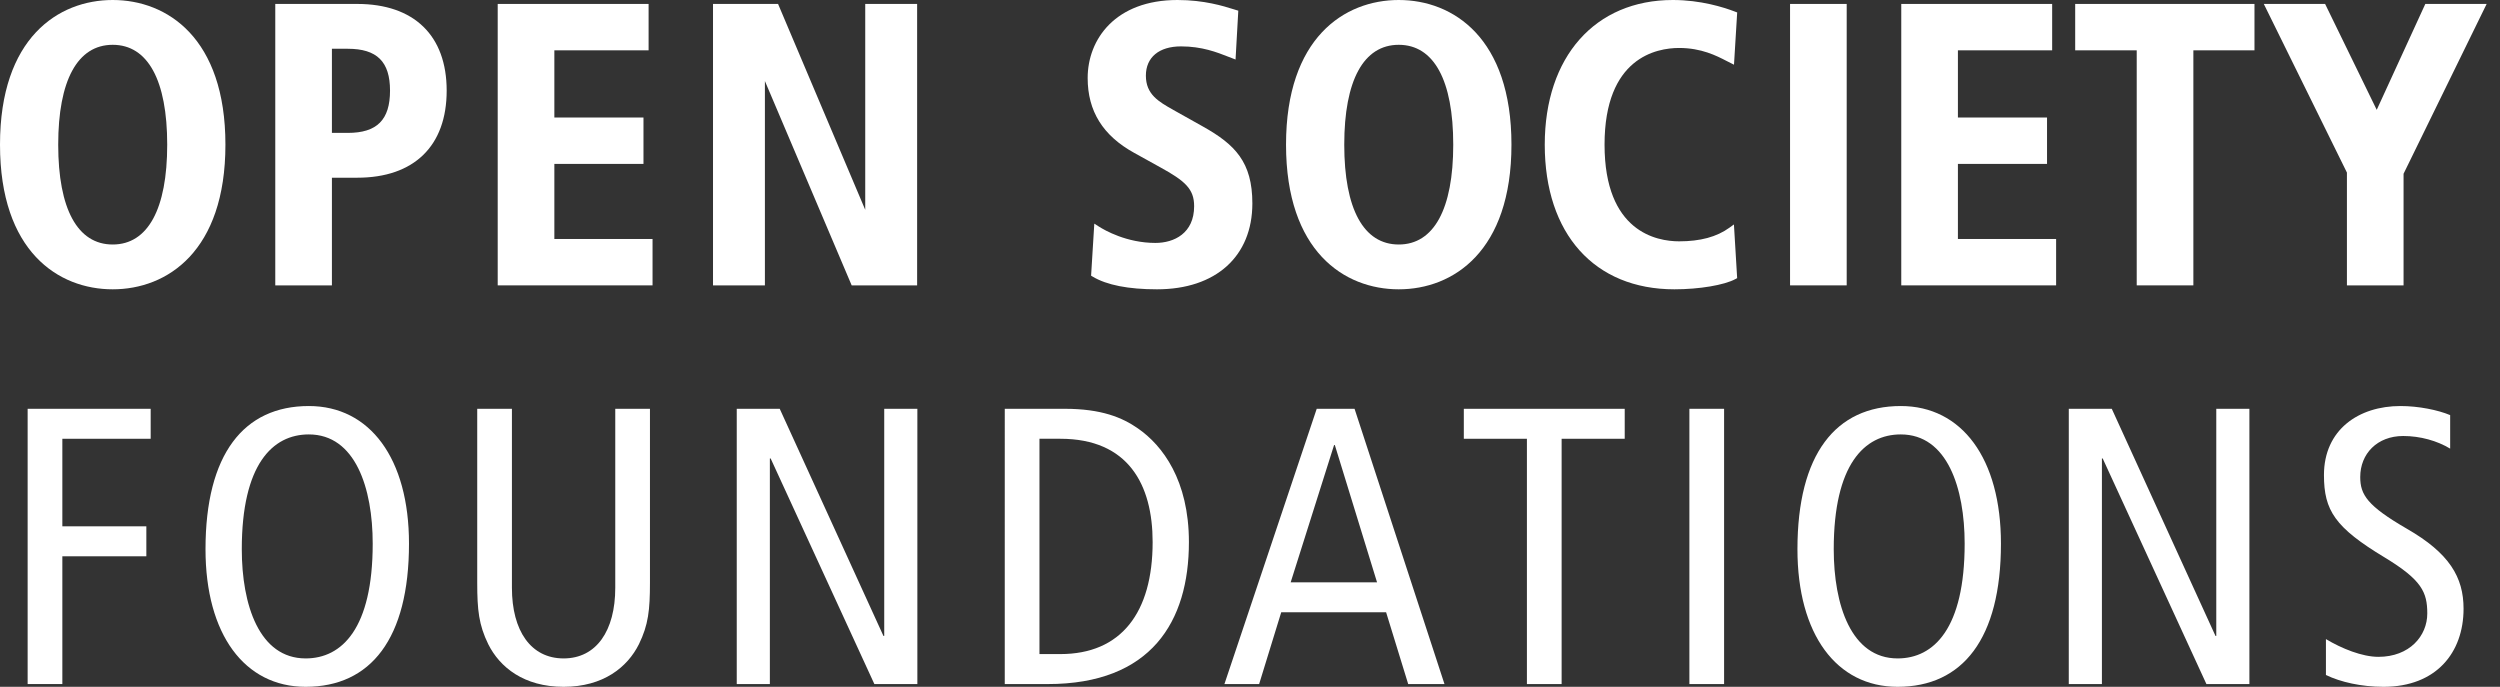
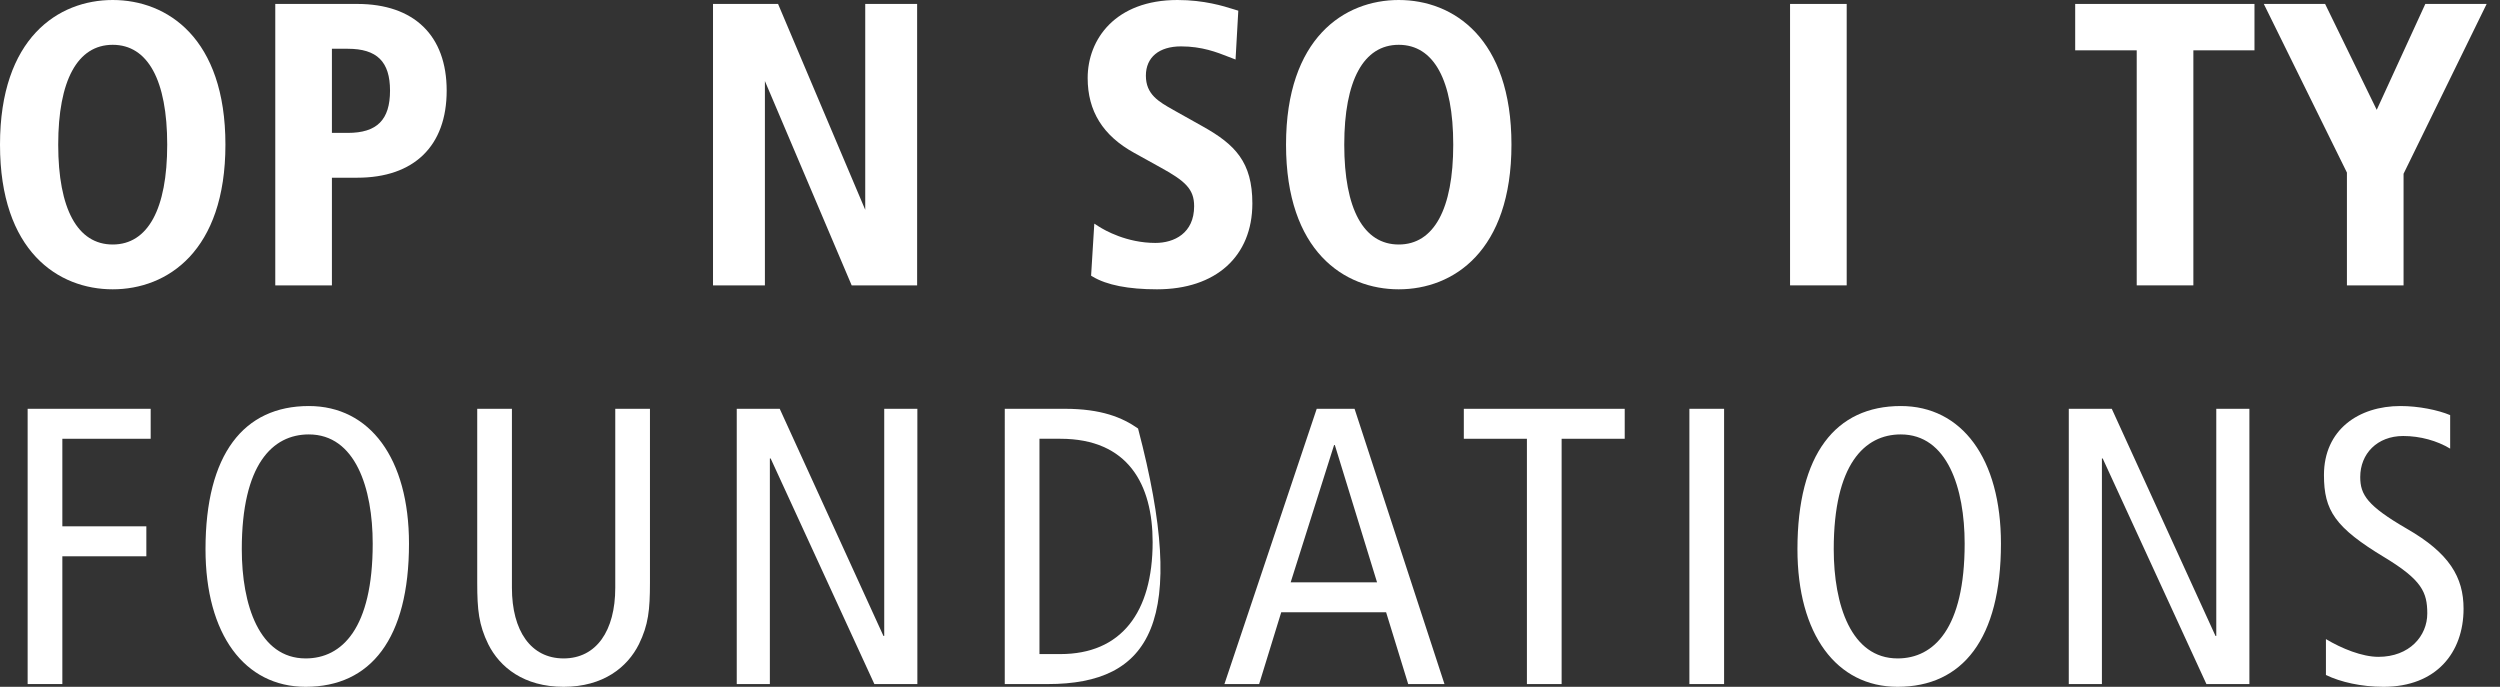
<svg xmlns="http://www.w3.org/2000/svg" width="182" height="50" viewBox="0 0 182 50" fill="none">
  <rect x="0" y="0" width="182" height="50" fill="#333333" stroke="none" />
  <path d="M8.205 21.062C4.238 21.062 0 18.296 0 10.531C0 2.767 4.238 0 8.205 0C12.172 0 16.411 2.767 16.411 10.531C16.411 18.296 12.172 21.062 8.205 21.062ZM8.205 3.262C5.647 3.262 4.238 5.844 4.238 10.531C4.238 15.219 5.647 17.8 8.205 17.8C10.764 17.8 12.173 15.219 12.173 10.531C12.173 5.844 10.764 3.262 8.205 3.262Z" fill="white" />
  <path d="M24.163 20.775H20.04V0.287H26.006C30.145 0.287 32.518 2.587 32.518 6.598C32.518 10.626 30.145 12.937 26.006 12.937H24.164L24.163 20.775ZM24.163 9.675H25.317C27.445 9.675 28.394 8.726 28.394 6.598C28.394 4.49 27.445 3.55 25.317 3.55H24.163V9.675Z" fill="white" />
-   <path d="M47.505 20.775H36.233V0.287H47.218V3.664H40.357V8.555H46.845V11.932H40.357V17.398H47.505L47.505 20.775Z" fill="white" />
  <path d="M66.767 20.775H62.002L55.685 5.9V20.775H51.907V0.287H56.643L62.989 15.275V0.287H66.767L66.767 20.775Z" fill="white" />
  <path d="M84.23 21.062C82.144 21.062 80.569 20.752 79.549 20.14L79.432 20.07L79.665 16.281L79.987 16.486C80.426 16.768 82.023 17.685 84.114 17.685C85.477 17.685 86.933 16.983 86.933 15.01C86.933 13.755 86.279 13.174 84.437 12.163L82.57 11.129C80.29 9.873 79.182 8.091 79.182 5.679C79.182 2.853 81.204 0 85.722 0C87.665 0 89.092 0.45 89.778 0.665L90.148 0.778L89.948 4.334L89.449 4.141C88.581 3.8 87.501 3.377 85.981 3.377C84.378 3.377 83.42 4.173 83.42 5.507C83.42 6.876 84.352 7.402 85.431 8.01L87.583 9.216C89.911 10.522 91.172 11.8 91.172 14.809C91.171 18.666 88.511 21.062 84.23 21.062Z" fill="white" />
  <path d="M101.829 21.062C97.862 21.062 93.623 18.296 93.623 10.531C93.623 2.767 97.862 0 101.829 0C105.796 0 110.034 2.767 110.034 10.531C110.034 18.296 105.796 21.062 101.829 21.062ZM101.829 3.262C99.271 3.262 97.862 5.844 97.862 10.531C97.862 15.219 99.271 17.8 101.829 17.8C104.387 17.8 105.796 15.219 105.796 10.531C105.796 5.844 104.387 3.262 101.829 3.262Z" fill="white" />
-   <path d="M121.898 21.062C116.075 21.062 112.458 17.027 112.458 10.531C112.458 4.134 116.118 0 121.783 0C123.809 0 125.491 0.531 126.313 0.848L126.467 0.907L126.235 4.711L125.687 4.434C124.961 4.059 123.863 3.492 122.242 3.492C120.609 3.492 116.811 4.177 116.811 10.531C116.811 16.884 120.609 17.569 122.242 17.569C123.783 17.569 124.979 17.245 125.9 16.578L126.23 16.339L126.465 20.249L126.338 20.317C125.525 20.756 123.698 21.062 121.898 21.062Z" fill="white" />
  <path d="M134.439 20.775H130.316V0.287H134.439V20.775Z" fill="white" />
-   <path d="M149.685 20.775H138.412V0.287H149.397V3.664H142.536V8.555H149.024V11.932H142.536V17.398H149.685V20.775Z" fill="white" />
  <path d="M155.553 20.775V3.664H151.074V0.287H164.126V3.664H159.677V20.775H155.553Z" fill="white" />
  <path d="M174.979 20.775H170.856V12.564L164.805 0.287H169.268L173.026 7.997L176.563 0.287H181.028L174.979 12.65V20.775Z" fill="white" />
  <path d="M2.012 29.76H10.969V31.942H4.539V38.316H10.654V40.498H4.539V49.799H2.012V29.76Z" fill="white" />
  <path d="M22.482 29.559C26.932 29.559 29.775 33.378 29.775 39.579C29.775 46.498 26.99 50 22.253 50C17.803 50 14.961 46.182 14.961 39.981C14.961 33.062 17.746 29.559 22.482 29.559ZM22.253 47.933C24.894 47.933 27.133 45.752 27.133 39.579C27.133 35.531 25.87 31.626 22.482 31.626C19.841 31.626 17.602 33.808 17.602 39.981C17.602 44.029 18.866 47.933 22.253 47.933Z" fill="white" />
  <path d="M47.317 42.421C47.317 44.402 47.202 45.493 46.513 46.9C45.681 48.565 43.929 50 41.03 50C38.13 50 36.378 48.565 35.546 46.9C34.857 45.493 34.742 44.402 34.742 42.421V29.76H37.268V42.794C37.268 45.924 38.647 47.933 41.03 47.933C43.413 47.933 44.791 45.924 44.791 42.794V29.76H47.317V42.421Z" fill="white" />
  <path d="M53.635 29.76H56.764L64.315 46.297H64.372V29.76H66.784V49.8H63.654L56.104 33.378H56.046V49.8H53.635V29.76Z" fill="white" />
-   <path d="M73.147 29.76H77.51C80.18 29.76 81.702 30.392 82.85 31.195C84.63 32.43 86.553 34.957 86.553 39.464C86.553 45.264 83.797 49.8 76.276 49.8H73.146L73.147 29.76ZM75.673 47.617H77.194C81.615 47.617 83.912 44.603 83.912 39.464C83.912 35.273 82.133 31.942 77.194 31.942H75.673V47.617Z" fill="white" />
+   <path d="M73.147 29.76H77.51C80.18 29.76 81.702 30.392 82.85 31.195C86.553 45.264 83.797 49.8 76.276 49.8H73.146L73.147 29.76ZM75.673 47.617H77.194C81.615 47.617 83.912 44.603 83.912 39.464C83.912 35.273 82.133 31.942 77.194 31.942H75.673V47.617Z" fill="white" />
  <path d="M98.612 29.76L105.158 49.8H102.517L100.909 44.575H93.273L91.665 49.8H89.138L95.857 29.76H98.612ZM100.249 42.393L97.177 32.402H97.12L93.961 42.393H100.249Z" fill="white" />
  <path d="M111.159 31.942H106.566V29.761H118.279V31.942H113.686V49.8H111.159V31.942Z" fill="white" />
  <path d="M122.988 29.76H125.514V49.8H122.988V29.76Z" fill="white" />
  <path d="M138.376 29.559C142.826 29.559 145.669 33.378 145.669 39.579C145.669 46.498 142.884 50 138.146 50C133.697 50 130.854 46.182 130.854 39.981C130.854 33.062 133.639 29.559 138.376 29.559ZM138.146 47.933C140.788 47.933 143.027 45.752 143.027 39.579C143.027 35.531 141.764 31.626 138.376 31.626C135.735 31.626 133.496 33.808 133.496 39.981C133.496 44.029 134.759 47.933 138.146 47.933Z" fill="white" />
  <path d="M150.608 29.76H153.737L161.288 46.297H161.345V29.76H163.756V49.8H160.627L153.077 33.378H153.019V49.8H150.607L150.608 29.76Z" fill="white" />
  <path d="M178.371 32.66C177.423 32.086 176.189 31.741 174.954 31.741C173.06 31.741 171.825 33.033 171.825 34.727C171.825 36.019 172.341 36.823 175.212 38.488C178.313 40.268 179.347 42.019 179.347 44.316C179.347 47.503 177.366 50 173.519 50C171.911 50 170.389 49.656 169.328 49.139V46.526C170.476 47.215 171.969 47.818 173.146 47.818C175.414 47.818 176.706 46.297 176.706 44.661C176.706 43.11 176.304 42.22 173.606 40.584C169.988 38.402 169.184 37.167 169.184 34.584C169.184 31.282 171.711 29.559 174.754 29.559C176.074 29.559 177.481 29.847 178.372 30.22V32.66H178.371Z" fill="white" />
</svg>